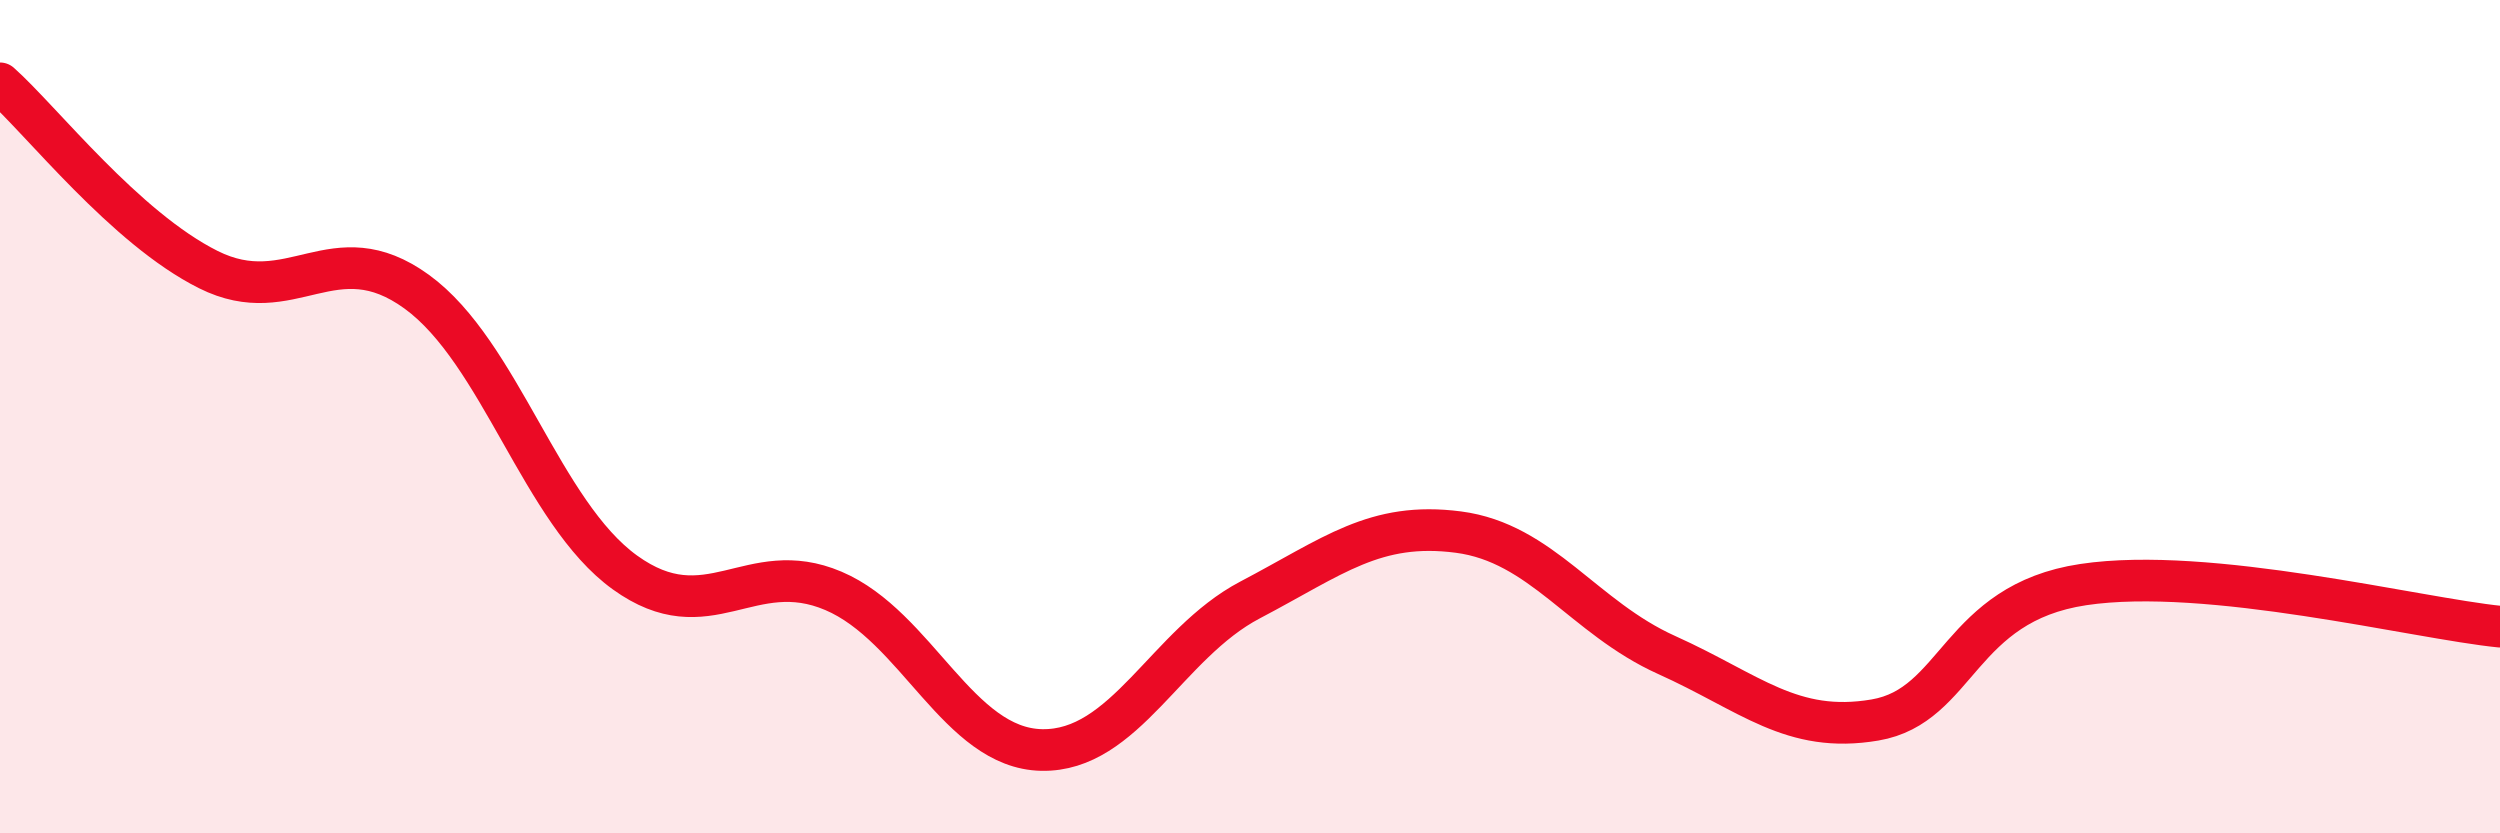
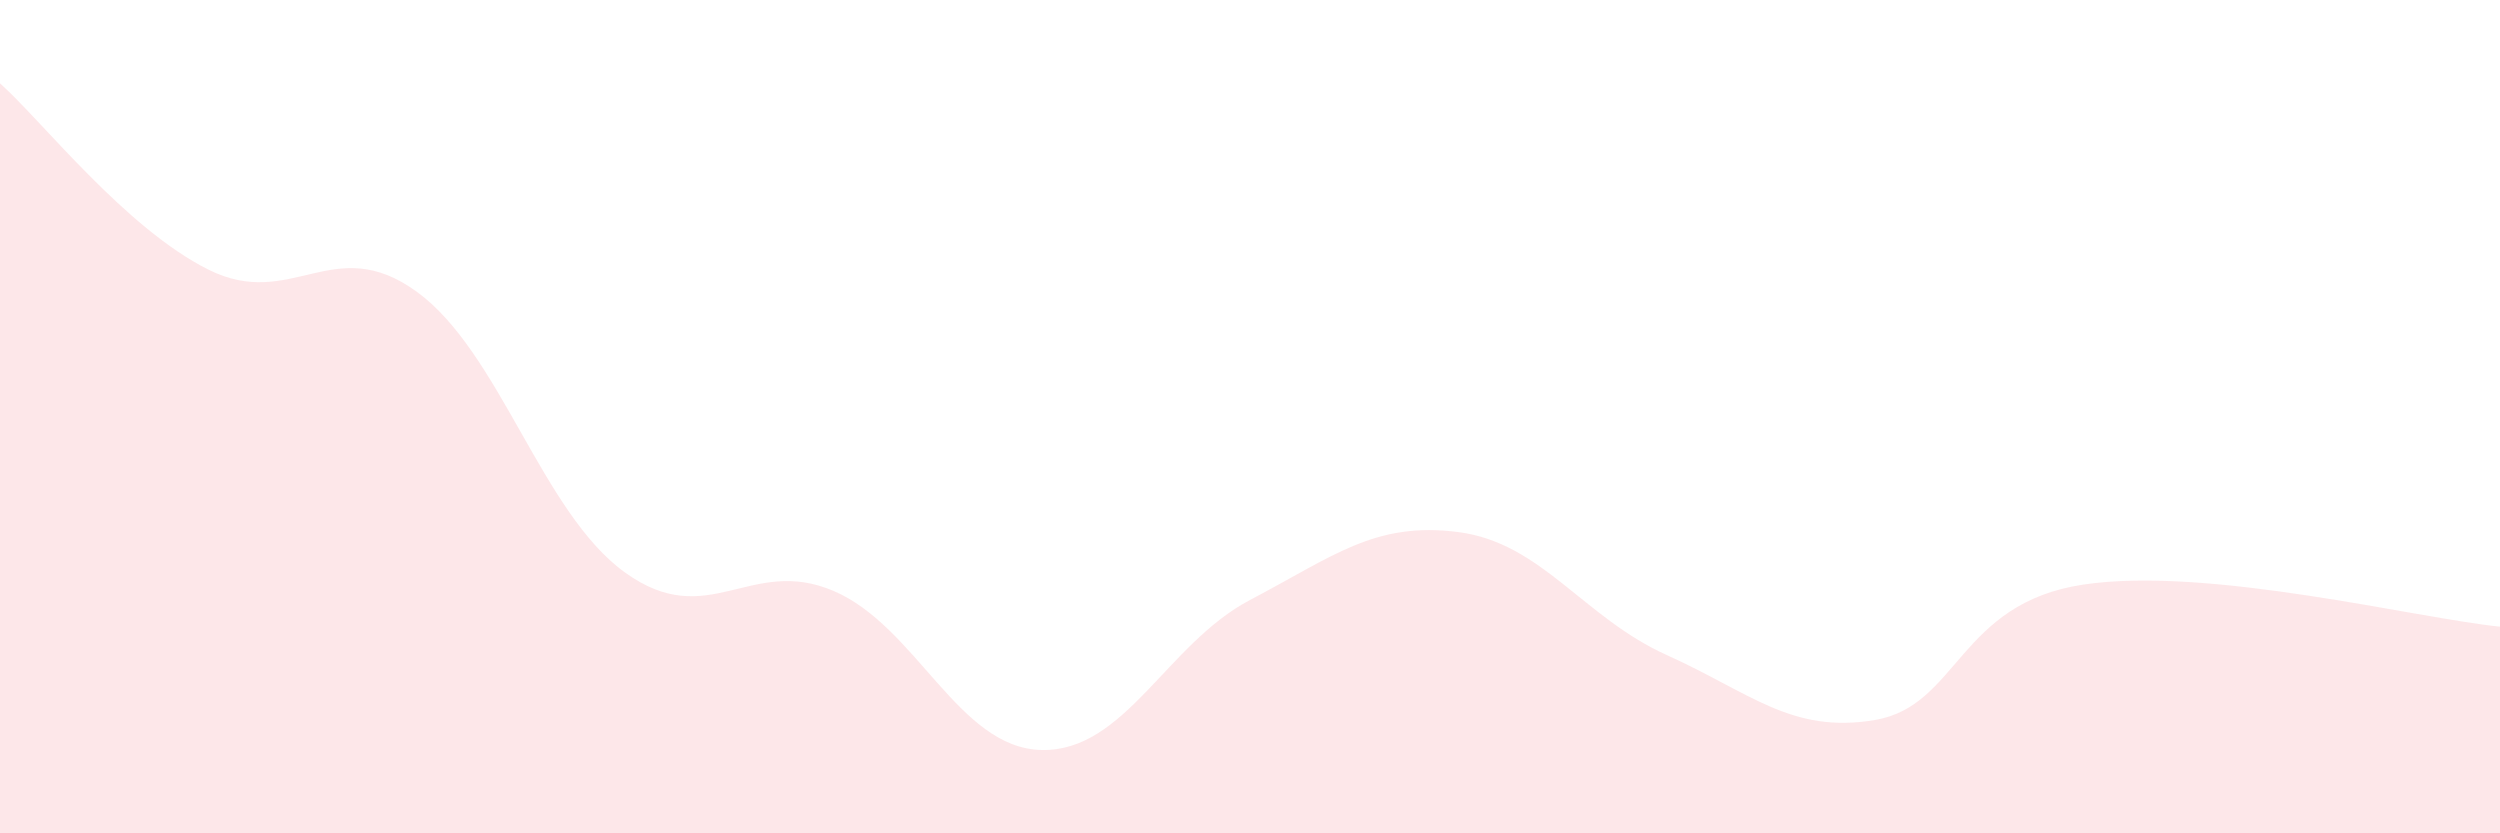
<svg xmlns="http://www.w3.org/2000/svg" width="60" height="20" viewBox="0 0 60 20">
  <path d="M 0,2 C 1,2.89 3,5.47 5,6.47 C 7,7.47 8,5.55 10,7 C 12,8.45 13,12.3 15,13.74 C 17,15.18 18,13.33 20,14.18 C 22,15.03 23,17.96 25,18 C 27,18.04 28,15.45 30,14.4 C 32,13.35 33,12.51 35,12.77 C 37,13.03 38,14.82 40,15.72 C 42,16.62 43,17.62 45,17.28 C 47,16.94 47,14.48 50,14.03 C 53,13.58 58,14.84 60,15.04L60 20L0 20Z" fill="#EB0A25" opacity="0.1" stroke-linecap="round" stroke-linejoin="round" />
-   <path d="M 0,2 C 1,2.89 3,5.47 5,6.47 C 7,7.47 8,5.55 10,7 C 12,8.45 13,12.3 15,13.74 C 17,15.18 18,13.33 20,14.18 C 22,15.03 23,17.96 25,18 C 27,18.04 28,15.45 30,14.4 C 32,13.35 33,12.51 35,12.77 C 37,13.03 38,14.82 40,15.72 C 42,16.62 43,17.62 45,17.28 C 47,16.94 47,14.48 50,14.03 C 53,13.58 58,14.84 60,15.04" stroke="#EB0A25" stroke-width="1" fill="none" stroke-linecap="round" stroke-linejoin="round" />
</svg>